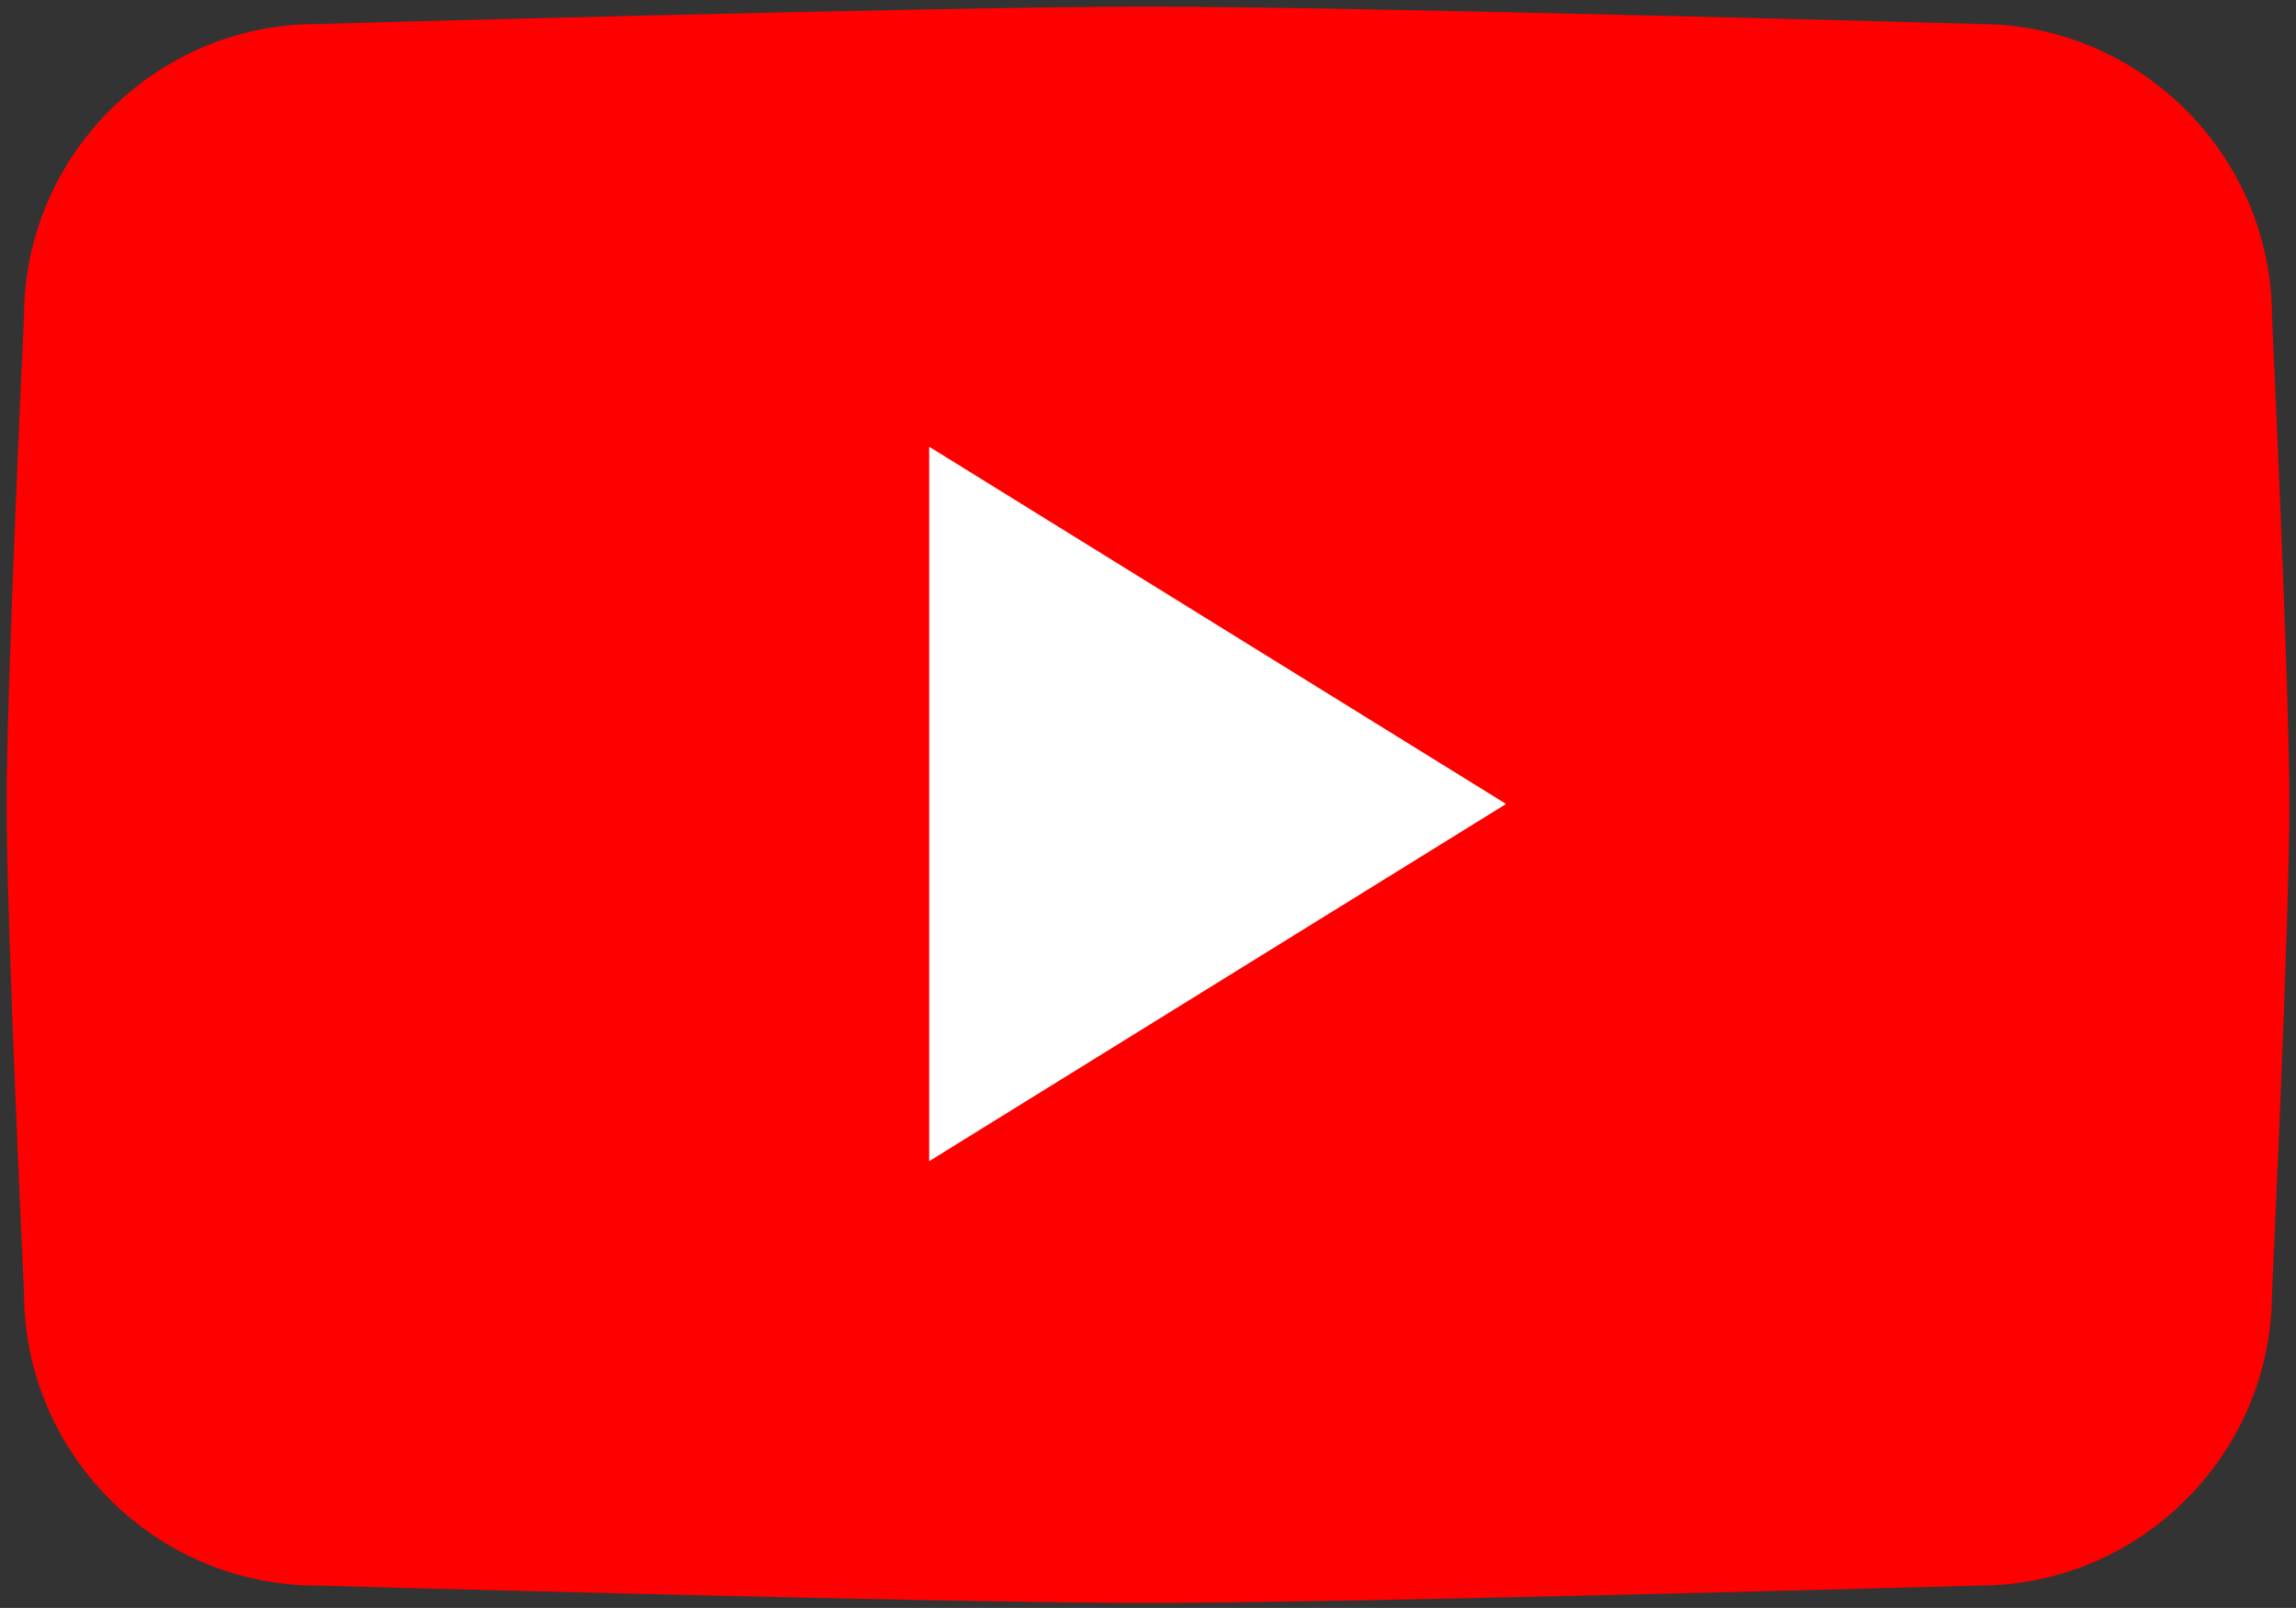
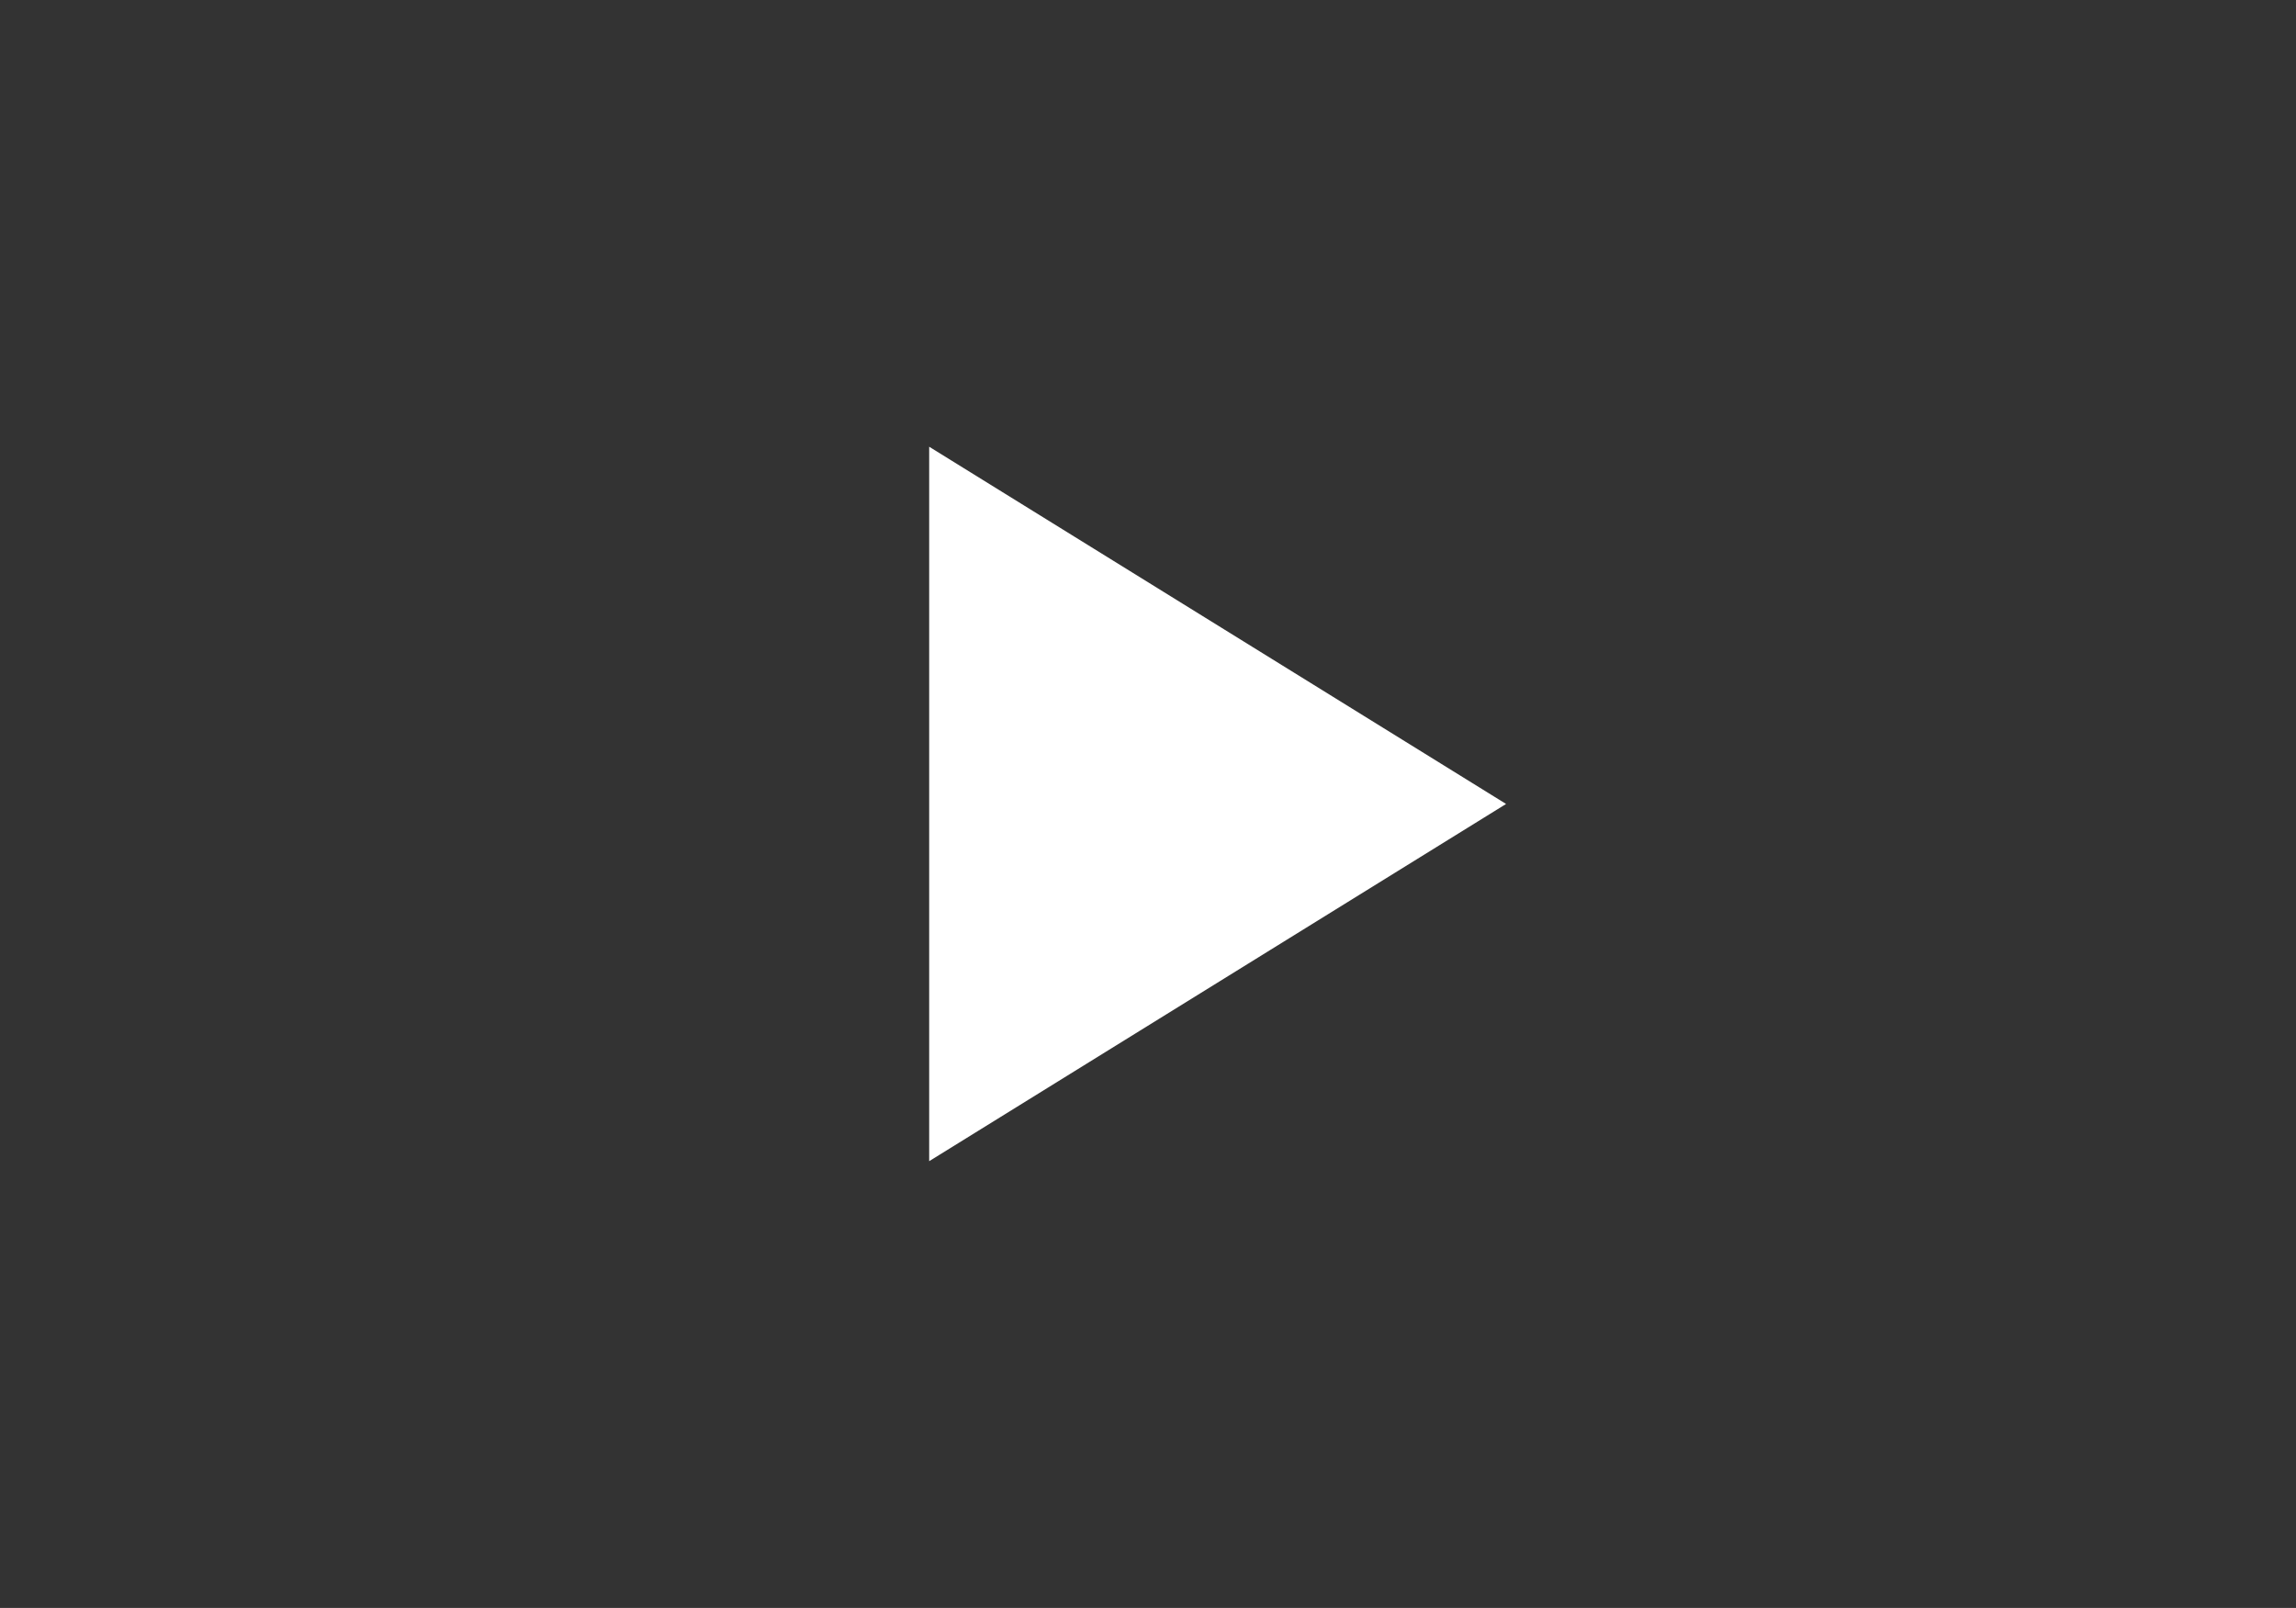
<svg xmlns="http://www.w3.org/2000/svg" x="0px" y="0px" viewBox="0 0 277 194" style="enable-background:new 0 0 277 194;" xml:space="preserve">
  <rect x="0" y="0" width="277" height="194" fill="#333333" stroke="none" />
  <style type="text/css"> .st0{fill:#FF0000;} .st1{fill-rule:evenodd;clip-rule:evenodd;fill:#FFFFFF;} </style>
  <g id="BACKGROUND"> </g>
  <g id="OBJECTS">
    <g>
-       <path class="st0" d="M238.8,191.3c0,0-75.2,2.1-100.3,2.1s-100.3-2.1-100.3-2.1c-19.4,0-35.3-15.9-35.3-35.3 c0,0-2.1-44.2-2.1-58.9s2.1-58.9,2.1-58.9c0-19.4,15.9-35.3,35.3-35.3c0,0,75.2-2.1,100.3-2.1s100.3,2.1,100.3,2.1 c19.4,0,35.3,15.9,35.3,35.3c0,0,2.1,44.2,2.1,58.9s-2.1,58.9-2.1,58.9C274.1,175.4,258.2,191.3,238.8,191.3z" />
      <polygon class="st1" points="112.1,140.1 112.1,53.9 181.7,97 " />
    </g>
  </g>
  <g id="DESIGNED_BY_FREEPIK"> </g>
</svg>